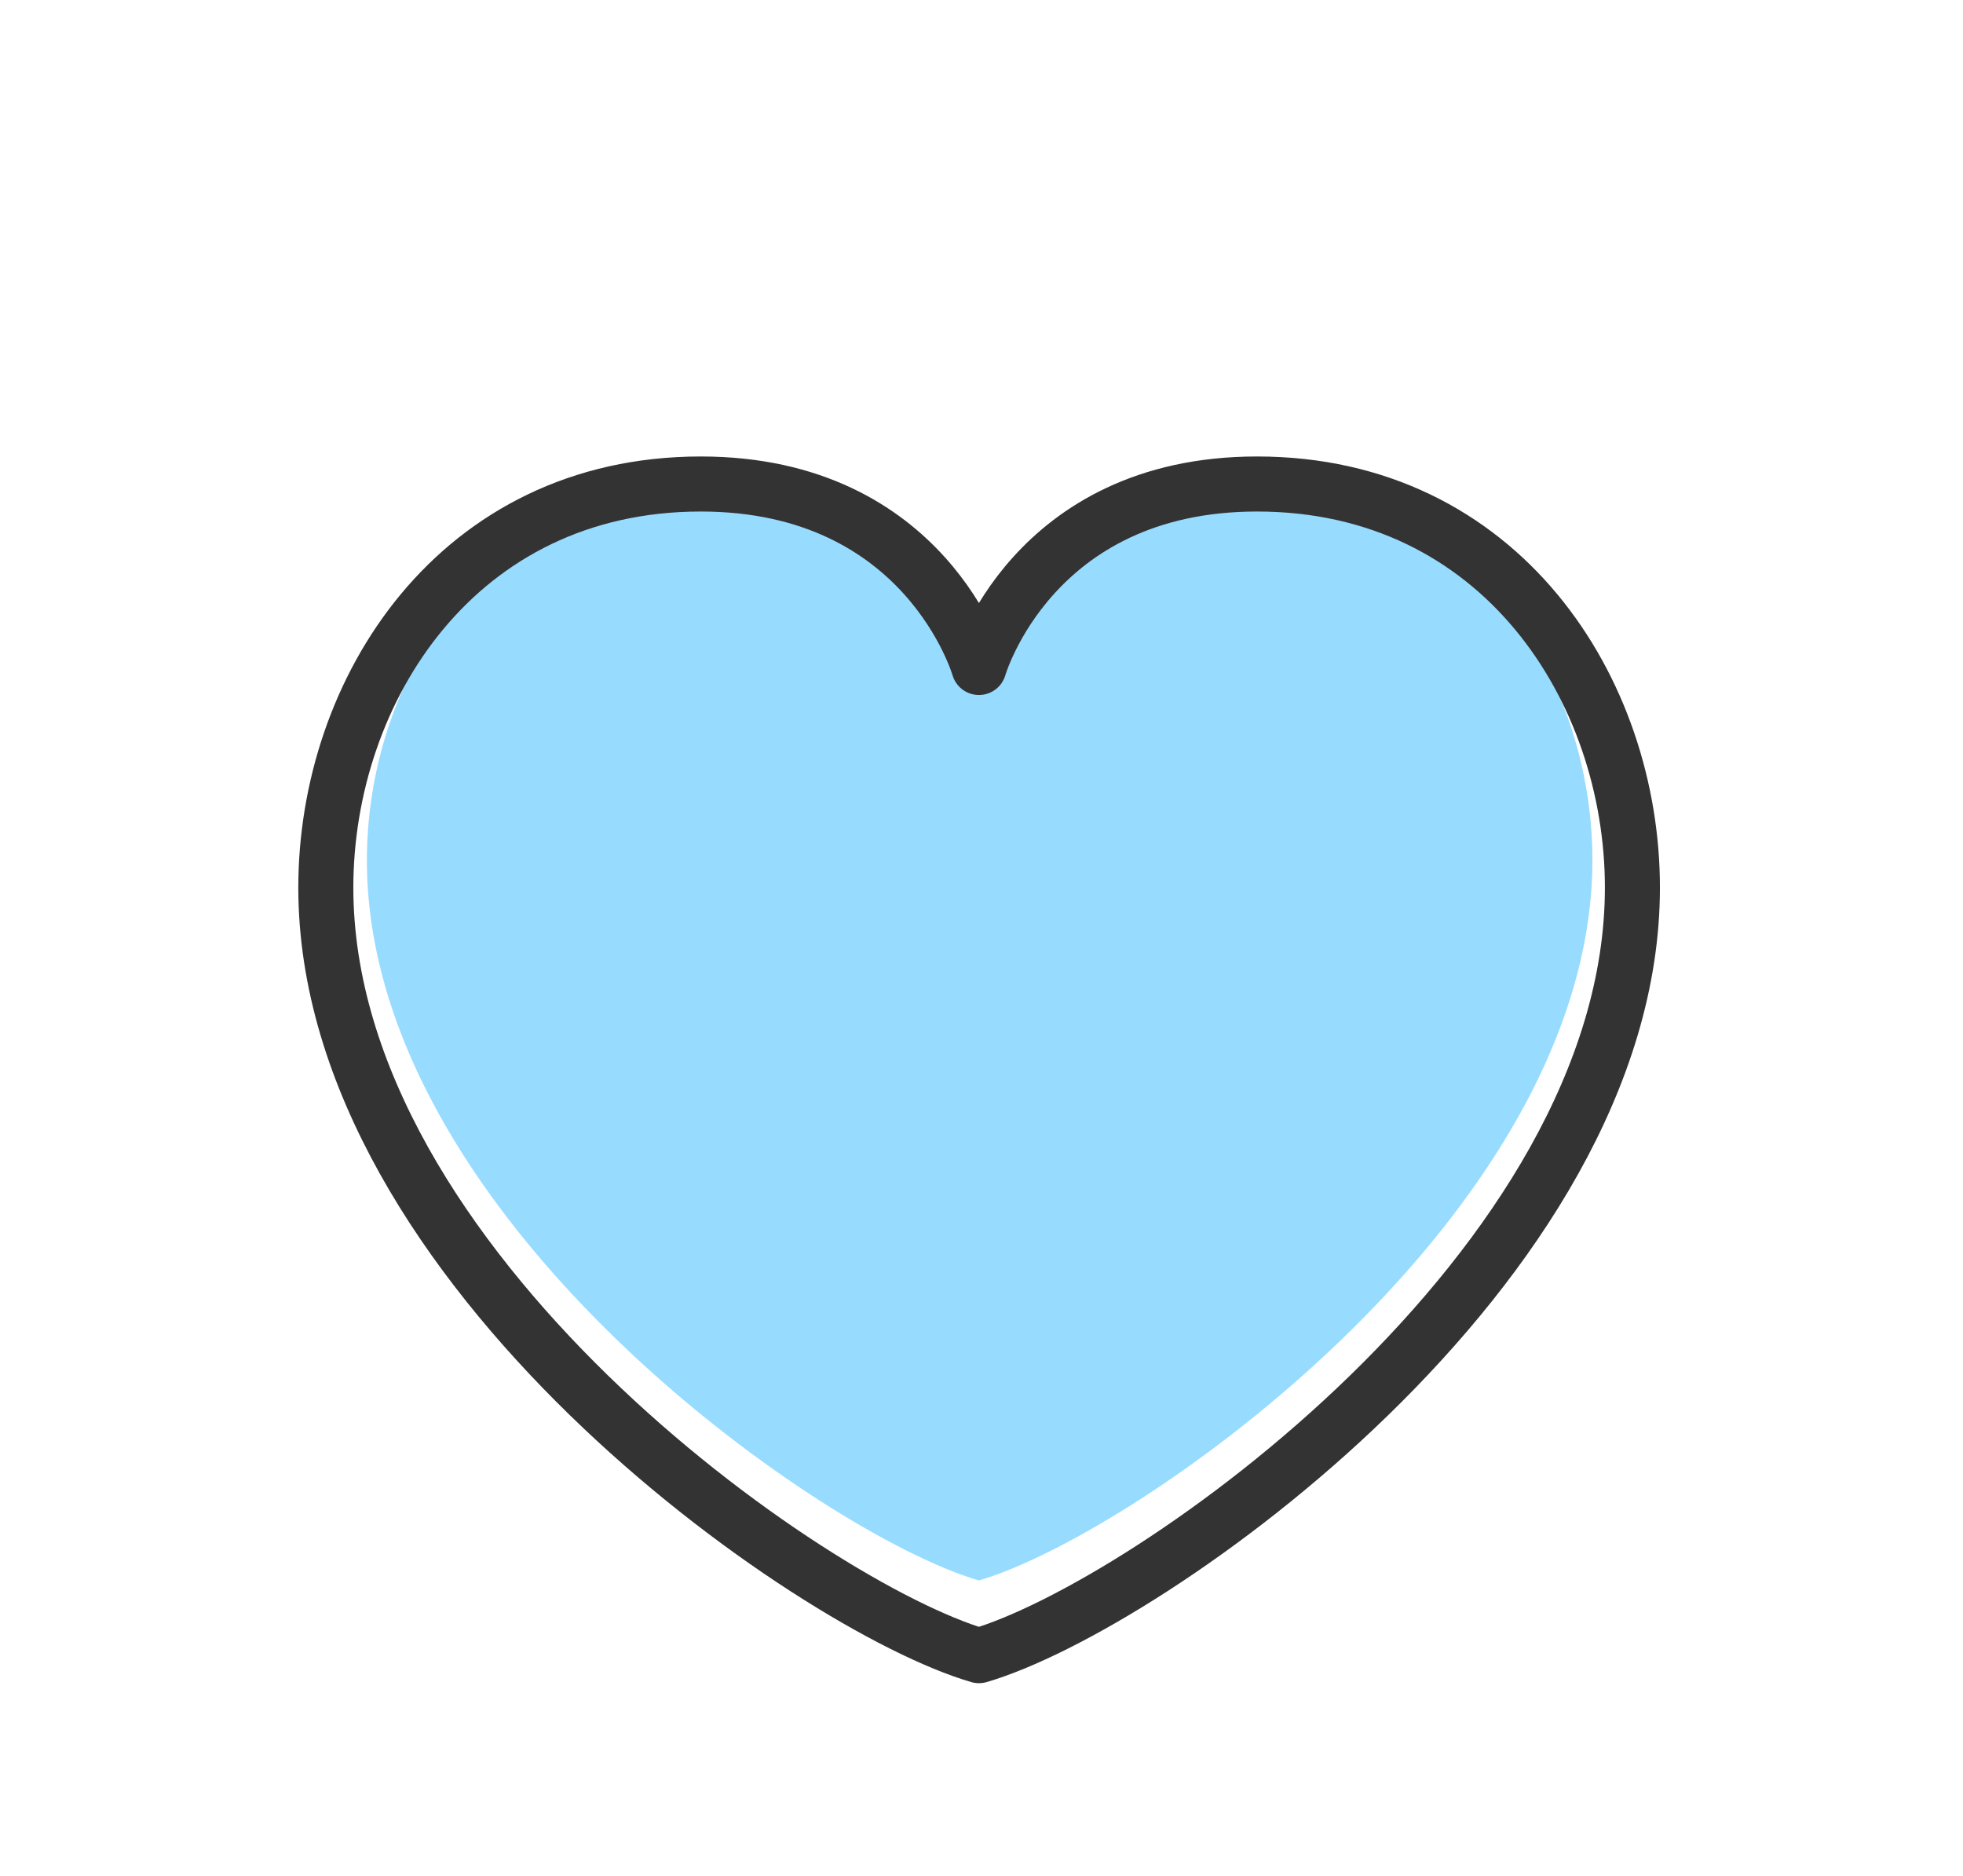
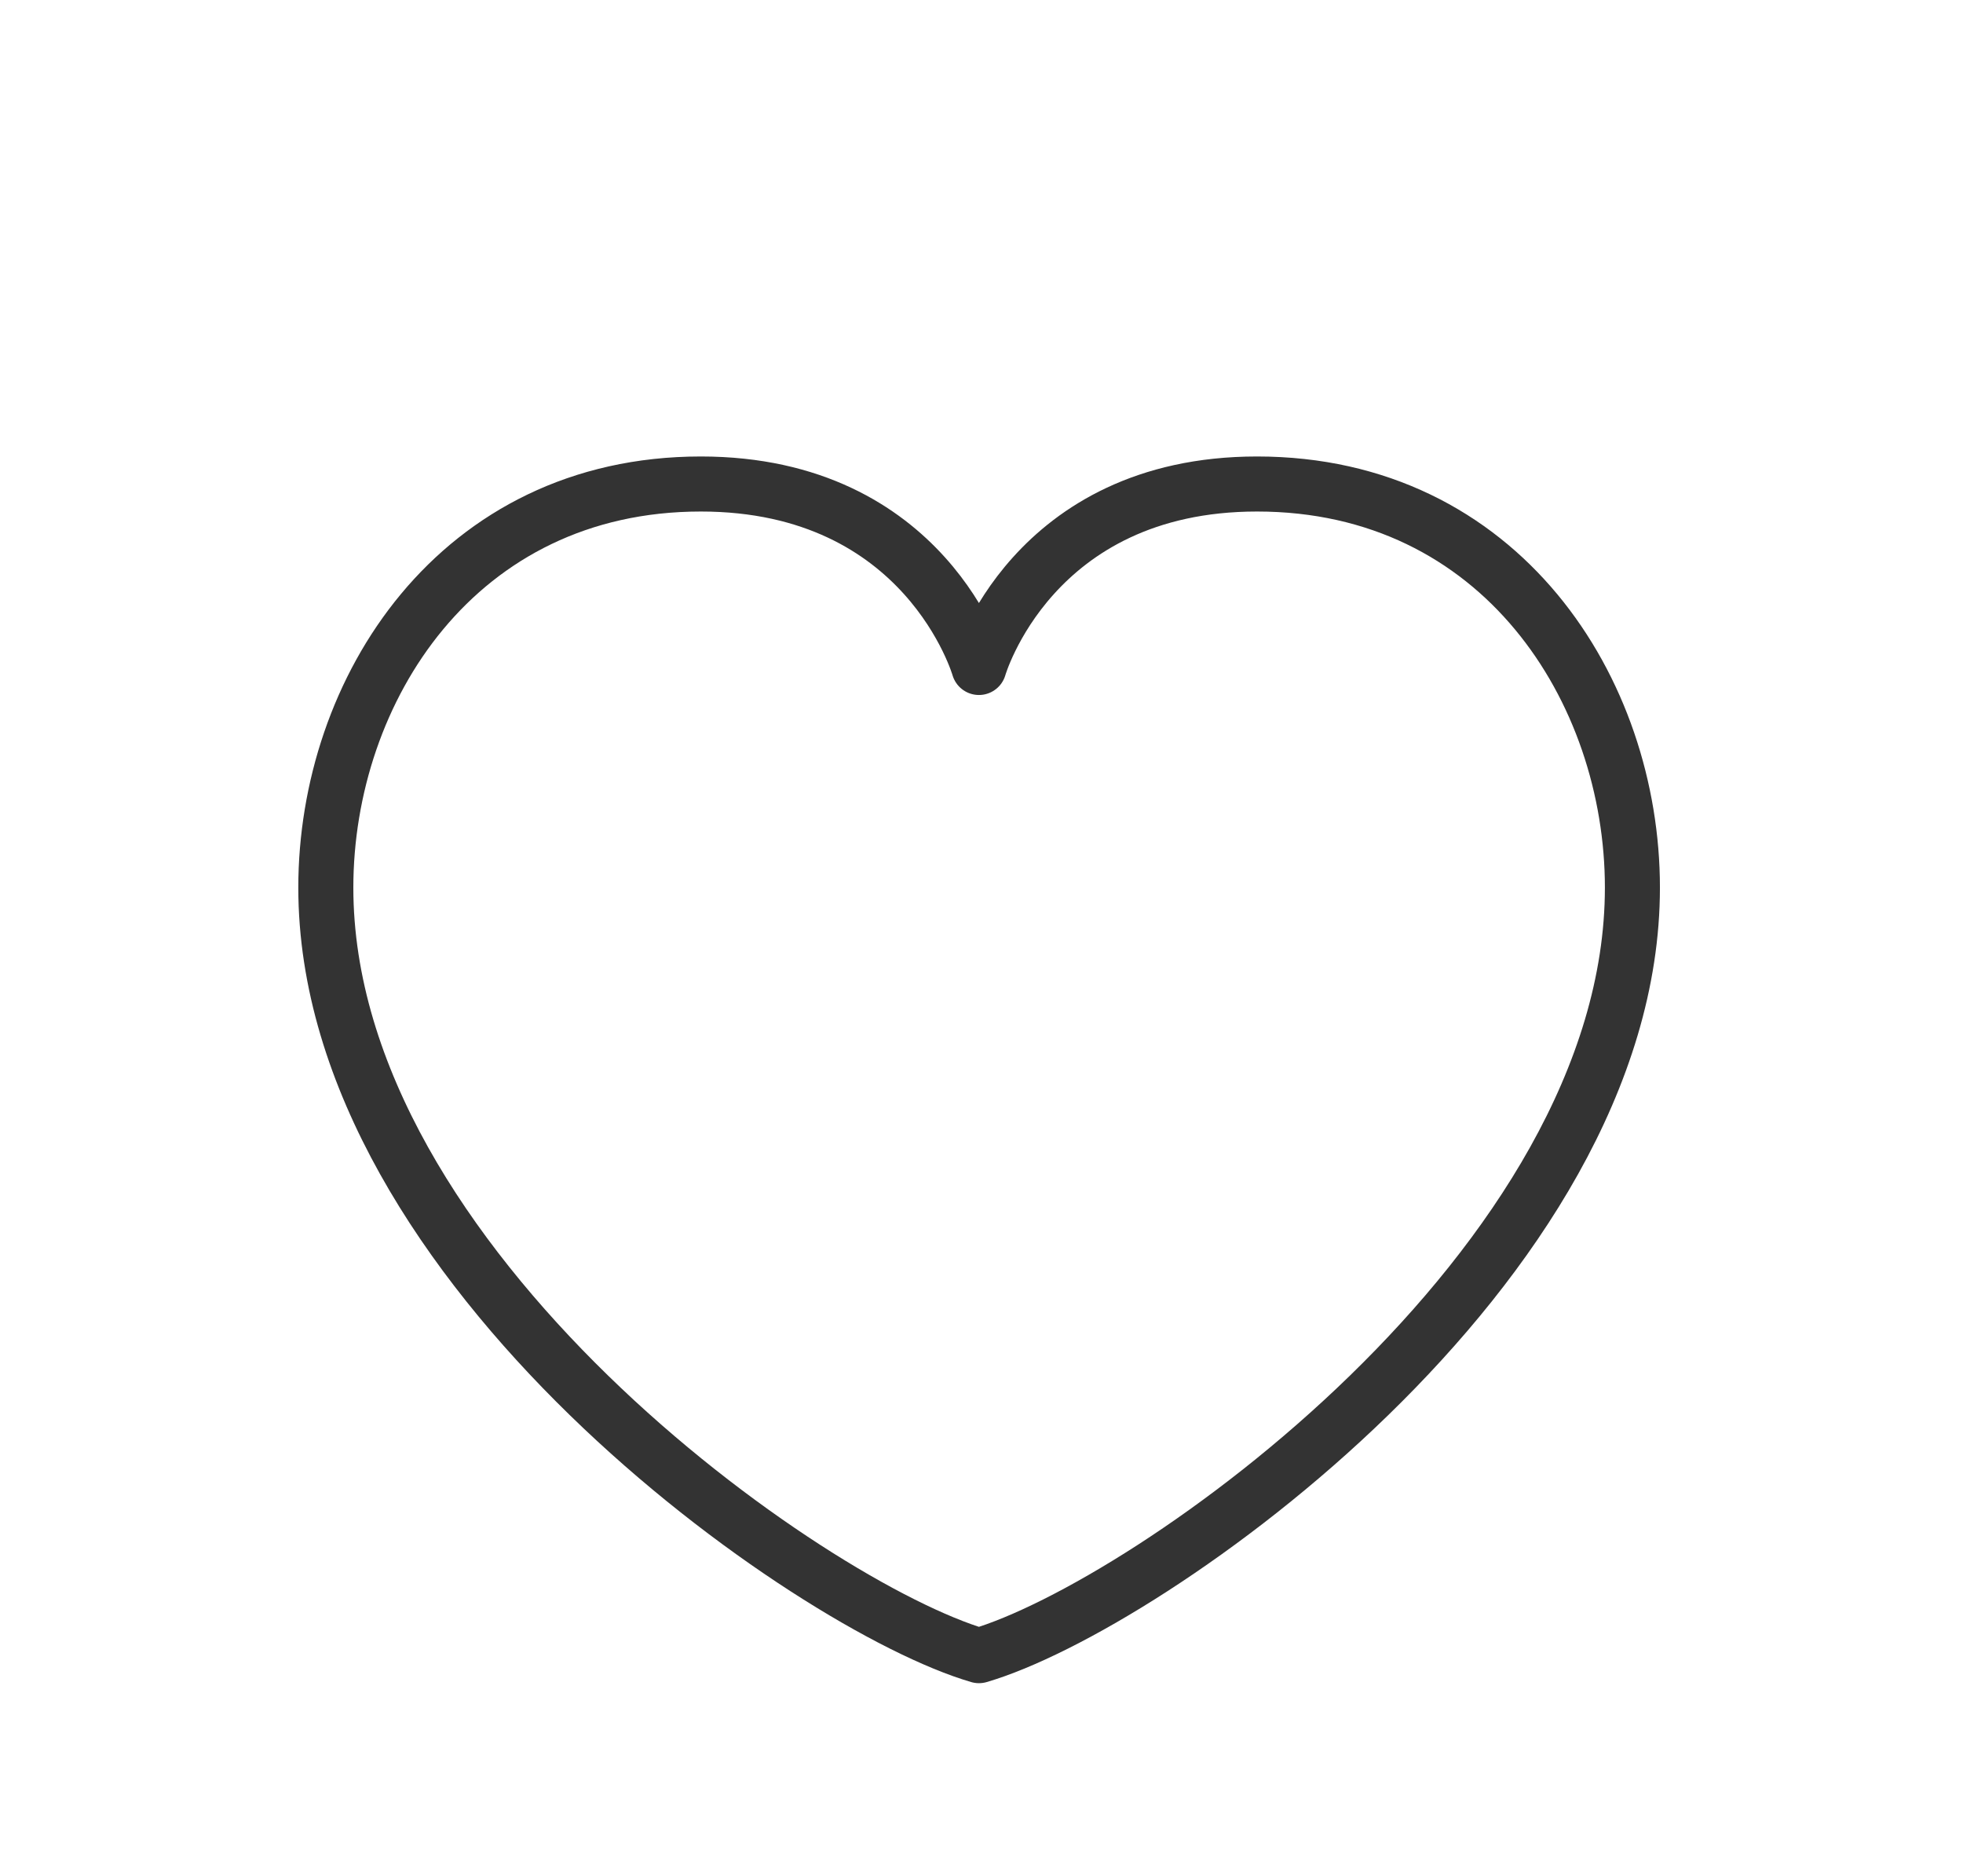
<svg xmlns="http://www.w3.org/2000/svg" xmlns:ns1="http://sodipodi.sourceforge.net/DTD/sodipodi-0.dtd" xmlns:ns2="http://www.inkscape.org/namespaces/inkscape" viewBox="0 0 53.5 51.13" version="1.1" id="svg22" ns1:docname="heart-blue.svg" ns2:version="0.92.4 (5da689c313, 2019-01-14)">
  <defs id="defs26" />
  <ns1:namedview ns2:document-rotation="0" pagecolor="#ffffff" bordercolor="#666666" borderopacity="1" objecttolerance="10" gridtolerance="10" guidetolerance="10" ns2:pageopacity="0" ns2:pageshadow="2" ns2:window-width="2275" ns2:window-height="1212" id="namedview24" showgrid="false" ns2:zoom="3.4445324" ns2:cx="-87.015415" ns2:cy="79.853564" ns2:window-x="0" ns2:window-y="36" ns2:window-maximized="0" ns2:current-layer="svg22" />
-   <path fill="#e2b65a" d="M26.68,43.07C22.35,41.81,10,33.13,10,23.45c0-5.06,3.37-10.34,9.59-10.34a7.08,7.08,0,0,1,7.11,4.71,7.08,7.08,0,0,1,7.11-4.71c6.23,0,9.59,5.28,9.59,10.34C43.38,33.13,31,41.81,26.68,43.07Z" id="path4" style="fill:#90d8ff;fill-opacity:0.941" />
  <path fill="none" stroke="#264381" stroke-linecap="round" stroke-linejoin="round" stroke-width="1.5px" d="M26.68,45.12c-4.62-1.35-17.8-10.6-17.8-20.93,0-5.39,3.59-11,10.22-11,6.15,0,7.58,5,7.58,5s1.43-5,7.58-5c6.64,0,10.23,5.62,10.23,11C44.49,34.52,31.3,43.77,26.68,45.12Z" id="path6" style="stroke:#333333" />
</svg>